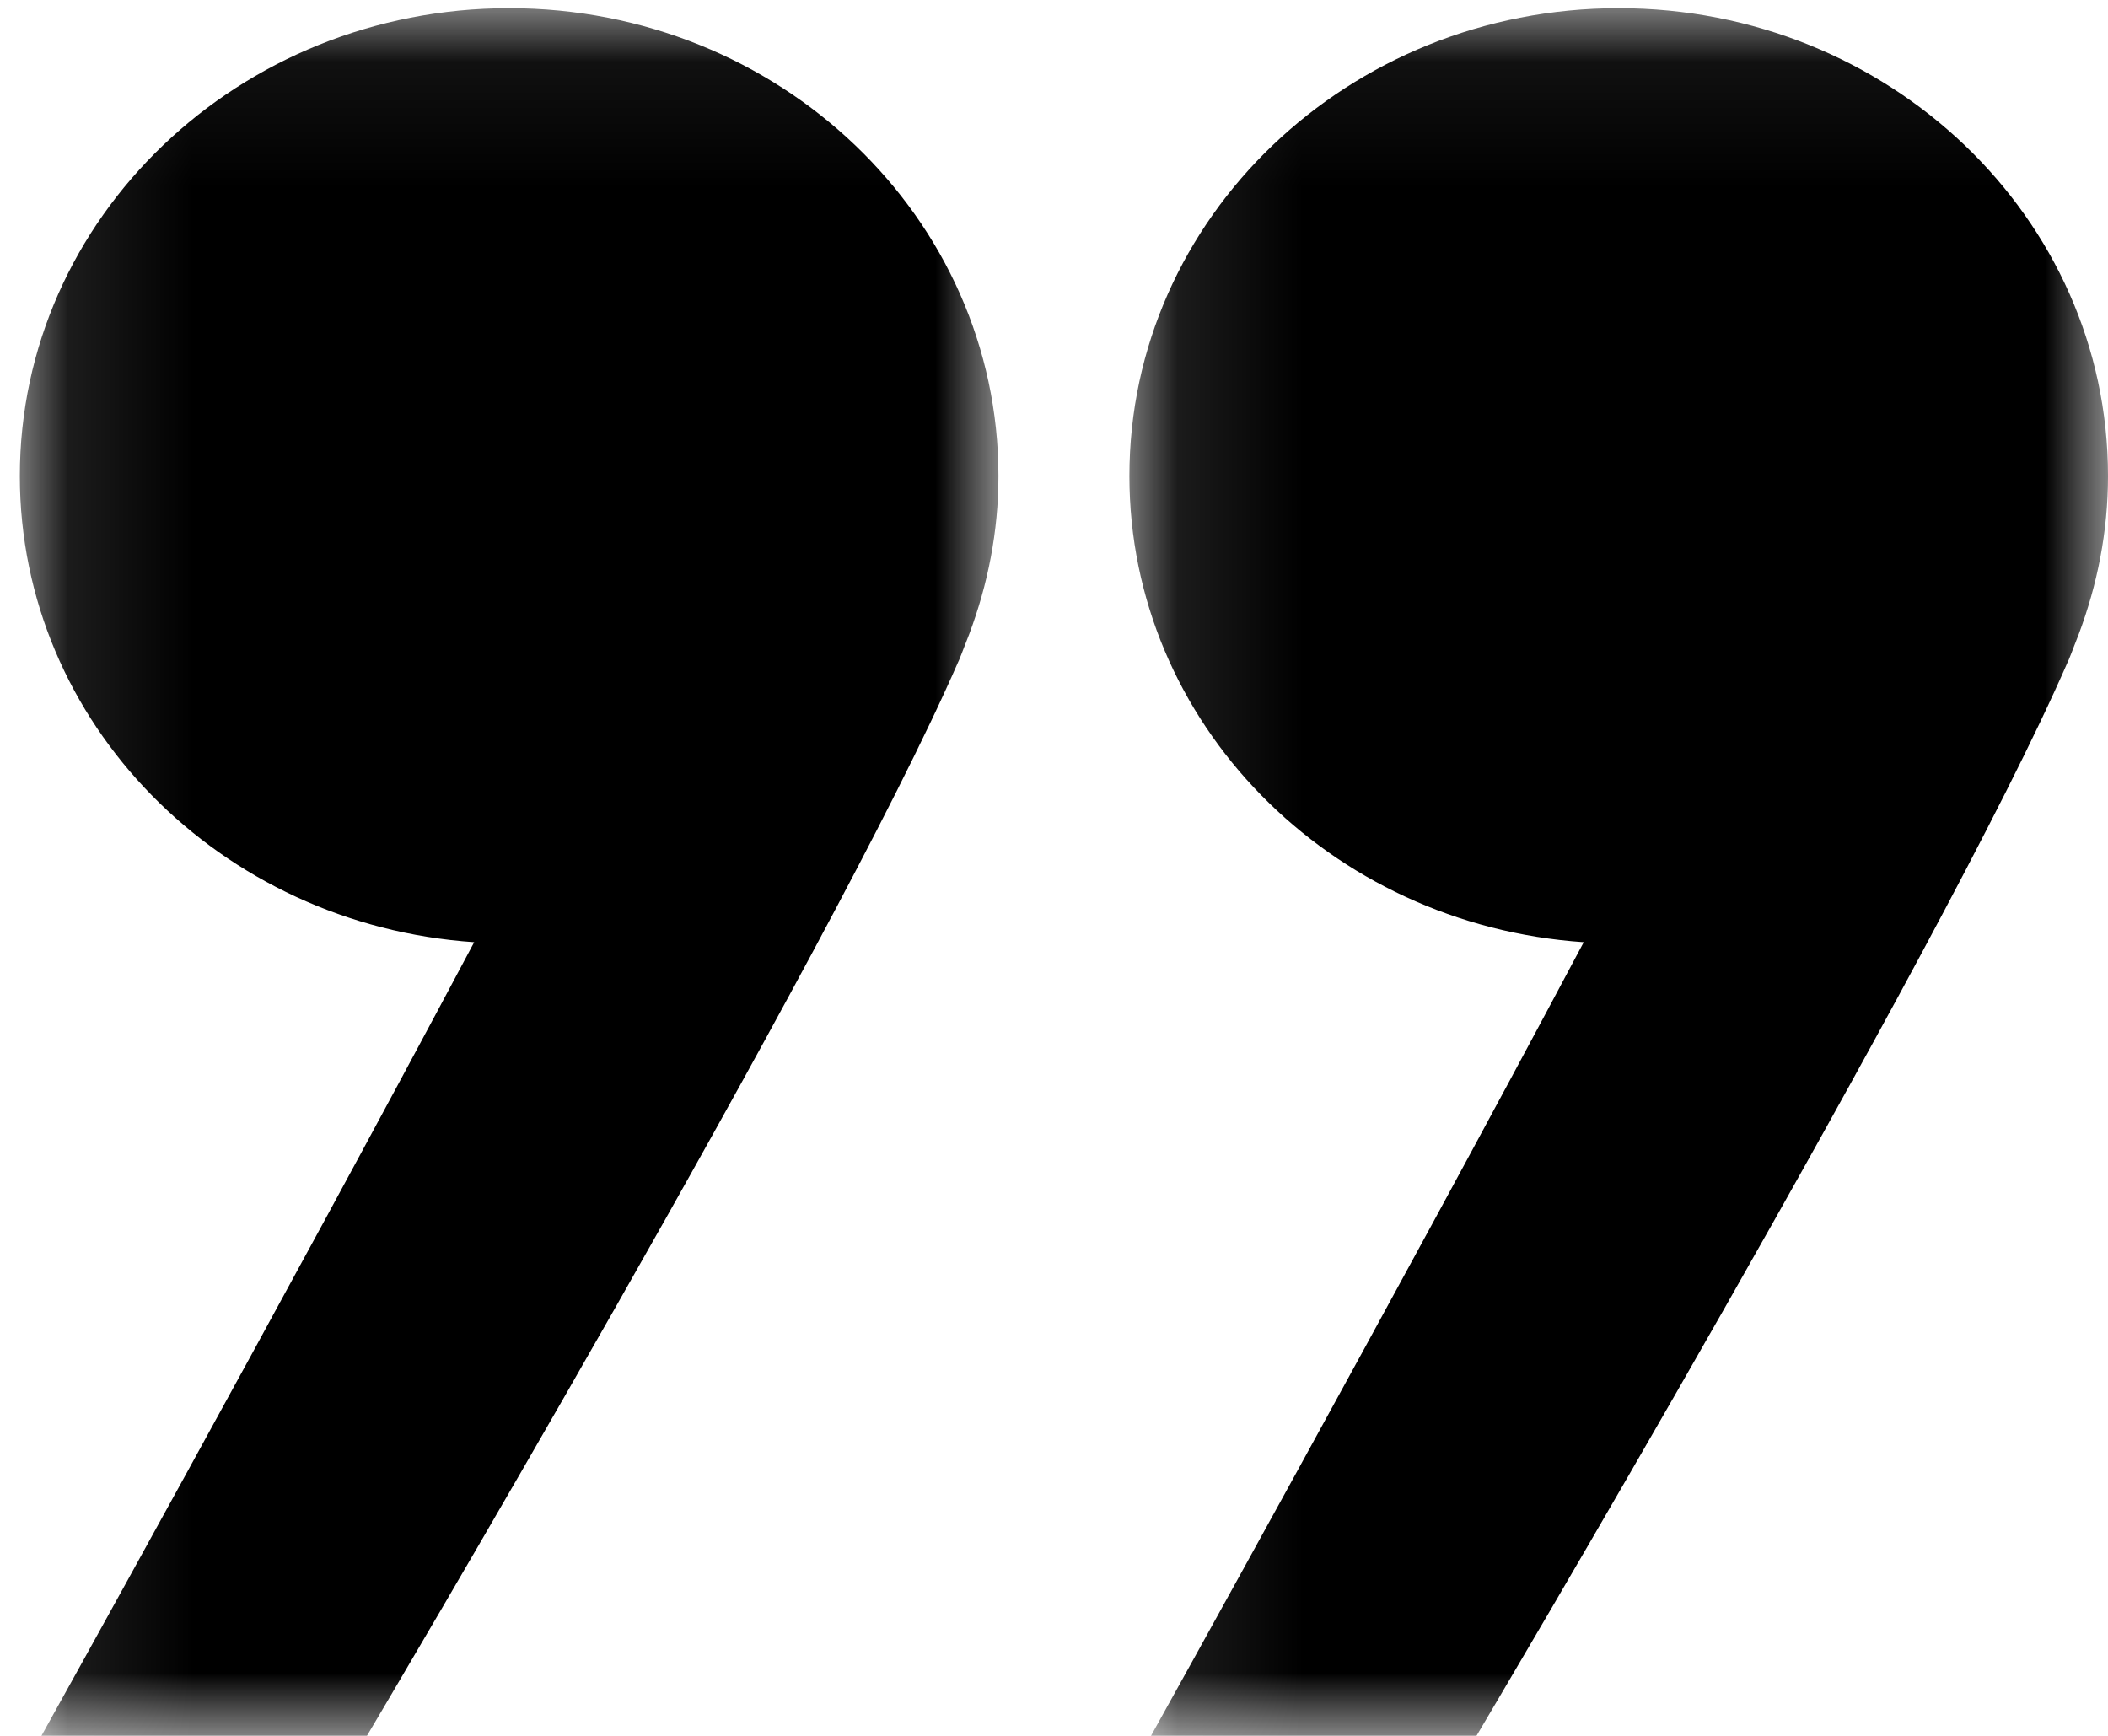
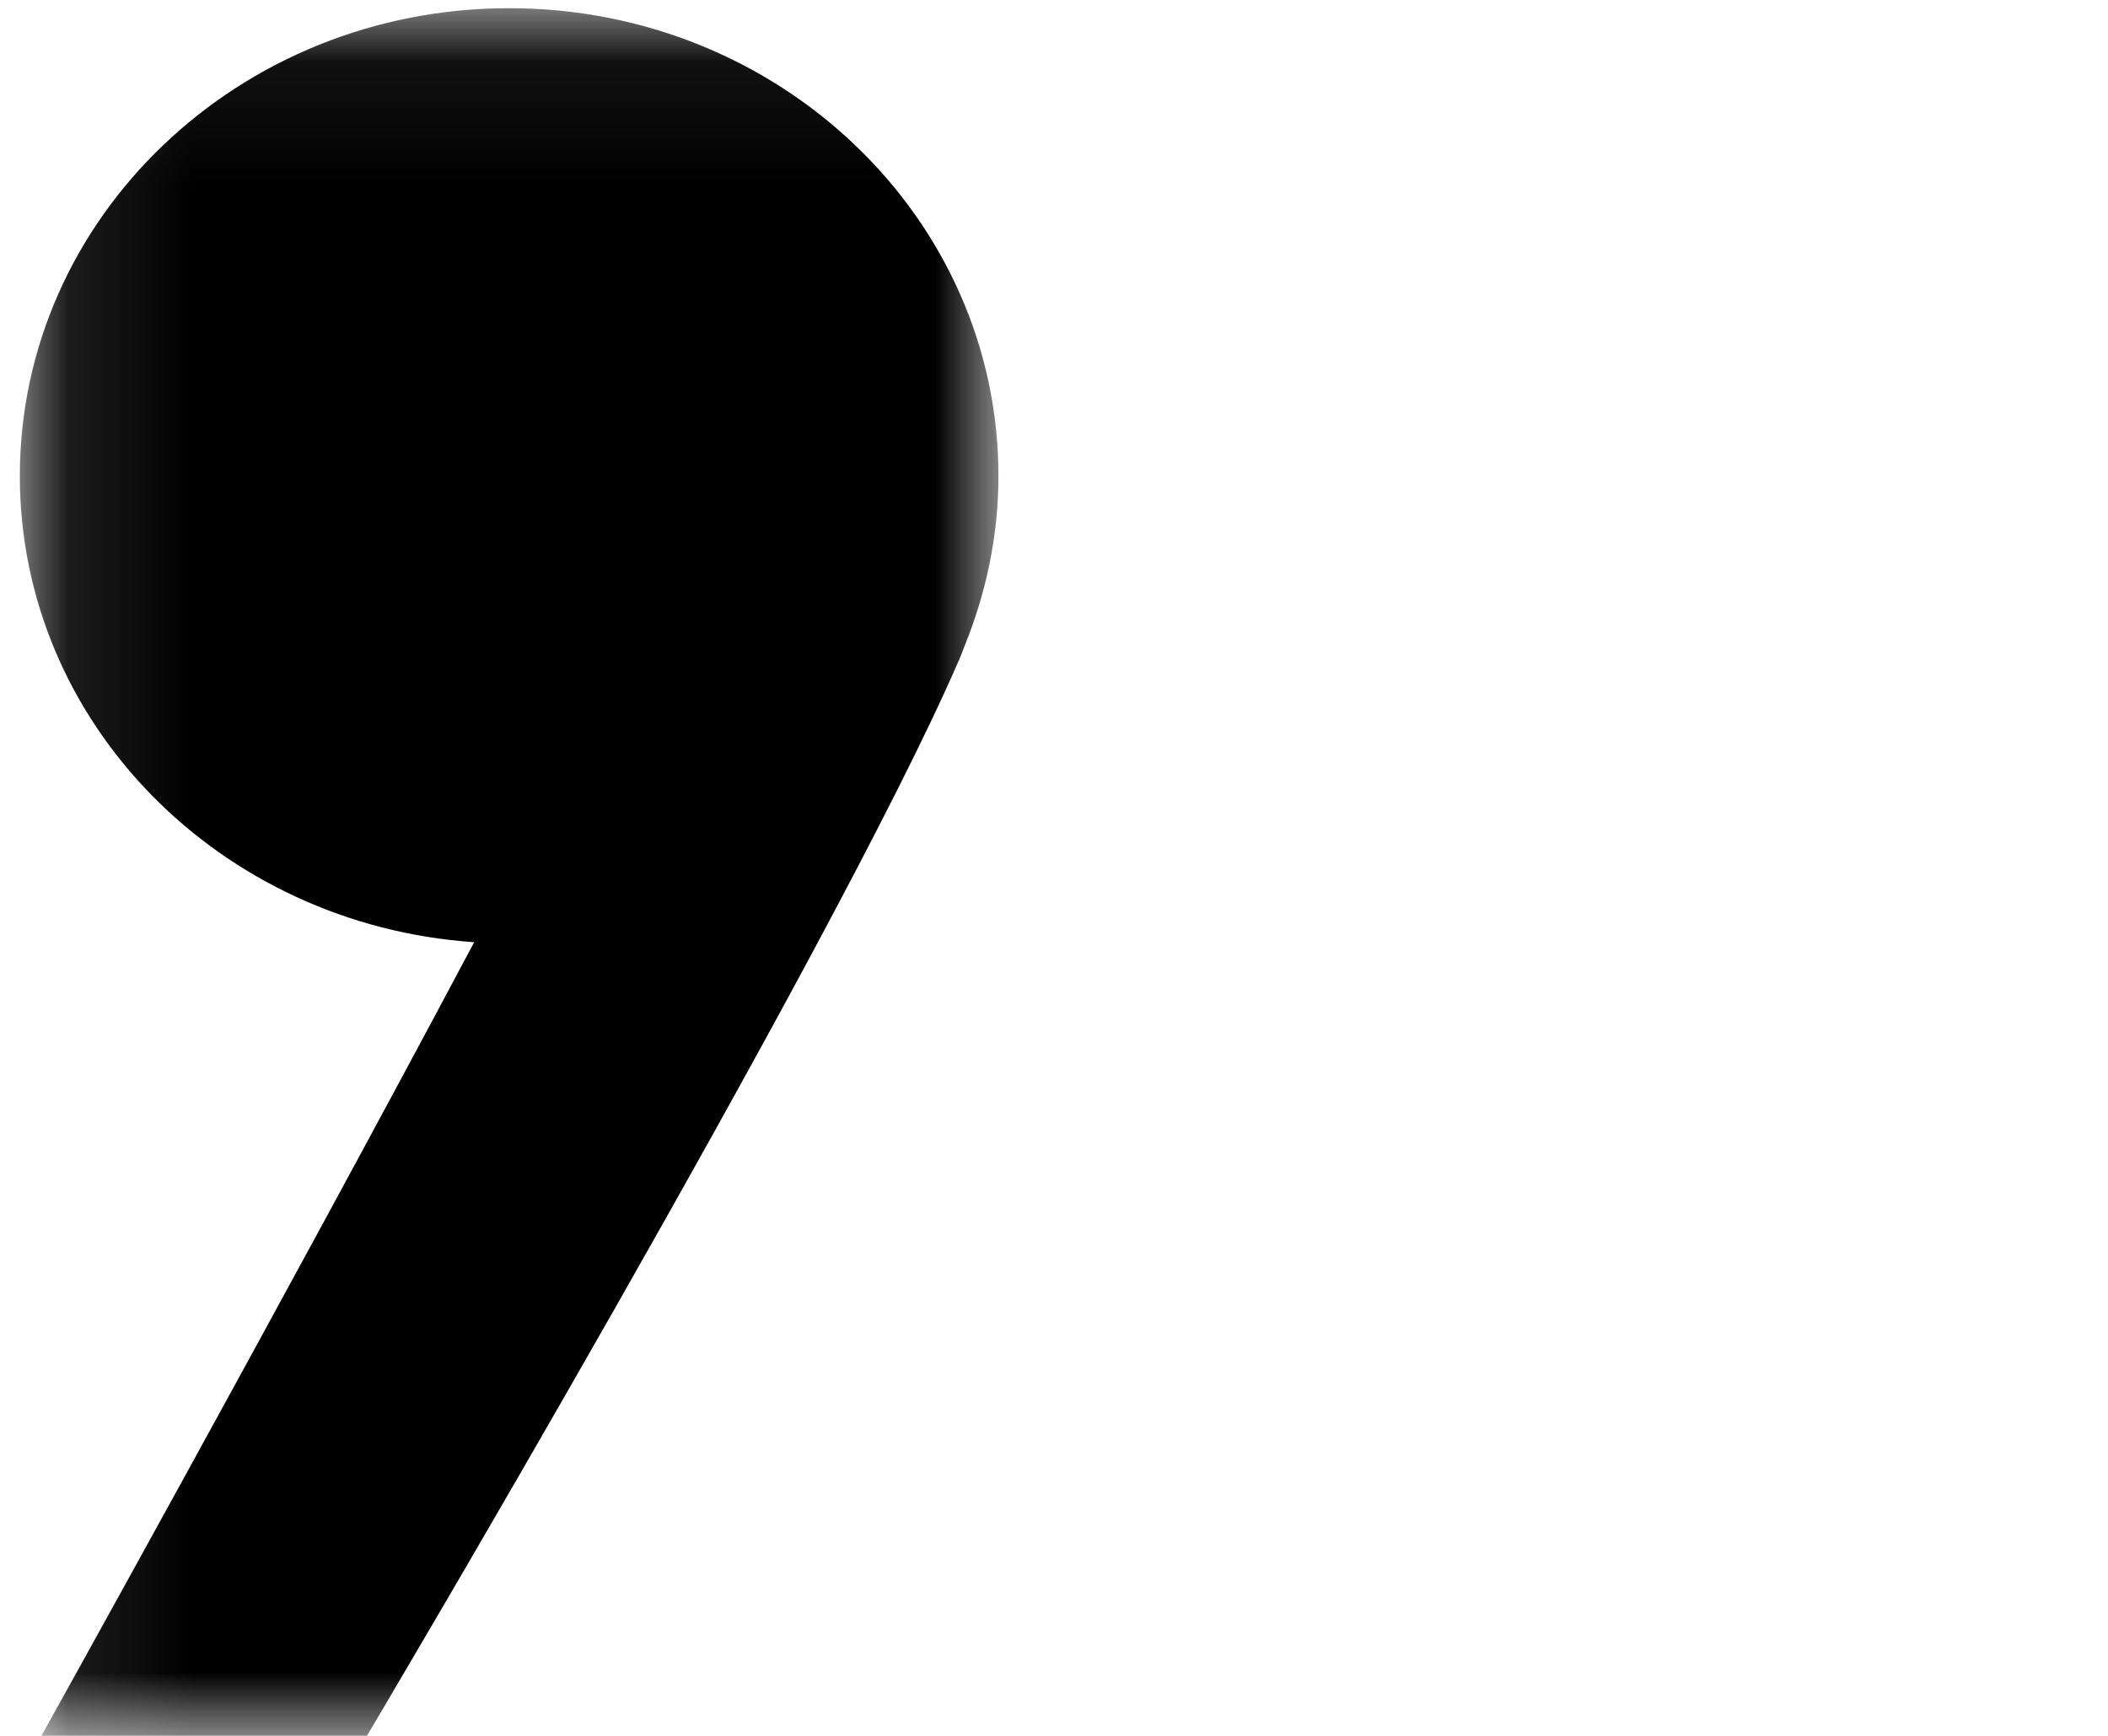
<svg xmlns="http://www.w3.org/2000/svg" xmlns:xlink="http://www.w3.org/1999/xlink" width="17" height="14" viewBox="0 0 17 14">
  <defs>
    <path id="a" d="M0 0h7.892v13.934H0z" />
    <path id="c" d="M0 0h7.892v13.934H0z" />
  </defs>
  <g fill="none" fill-rule="evenodd">
    <g transform="rotate(180 8.5 7)">
      <mask id="b" fill="#fff">
        <use xlink:href="#a" />
      </mask>
-       <path fill="#000" d="M4.228 6.401C5.78 3.48 7.718 0 7.718 0H5.093S1.35 6.305.324 8.663l-.007.015c-.015.035-.028.071-.042.107l-.039.1c-.15.4-.236.827-.236 1.276 0 2.084 1.767 3.773 3.946 3.773 2.18 0 3.946-1.69 3.946-3.773 0-1.993-1.616-3.621-3.664-3.76" mask="url(#b)" />
    </g>
    <g transform="rotate(180 4.026 7)">
      <mask id="d" fill="#fff">
        <use xlink:href="#c" />
      </mask>
      <path fill="#000" d="M4.228 6.401C5.78 3.48 7.718 0 7.718 0H5.093S1.35 6.305.324 8.663l-.007.015c-.015.035-.028.071-.042.107l-.039.1c-.15.4-.236.827-.236 1.276 0 2.084 1.767 3.773 3.946 3.773 2.18 0 3.946-1.69 3.946-3.773 0-1.993-1.616-3.621-3.664-3.76" mask="url(#d)" />
    </g>
  </g>
</svg>